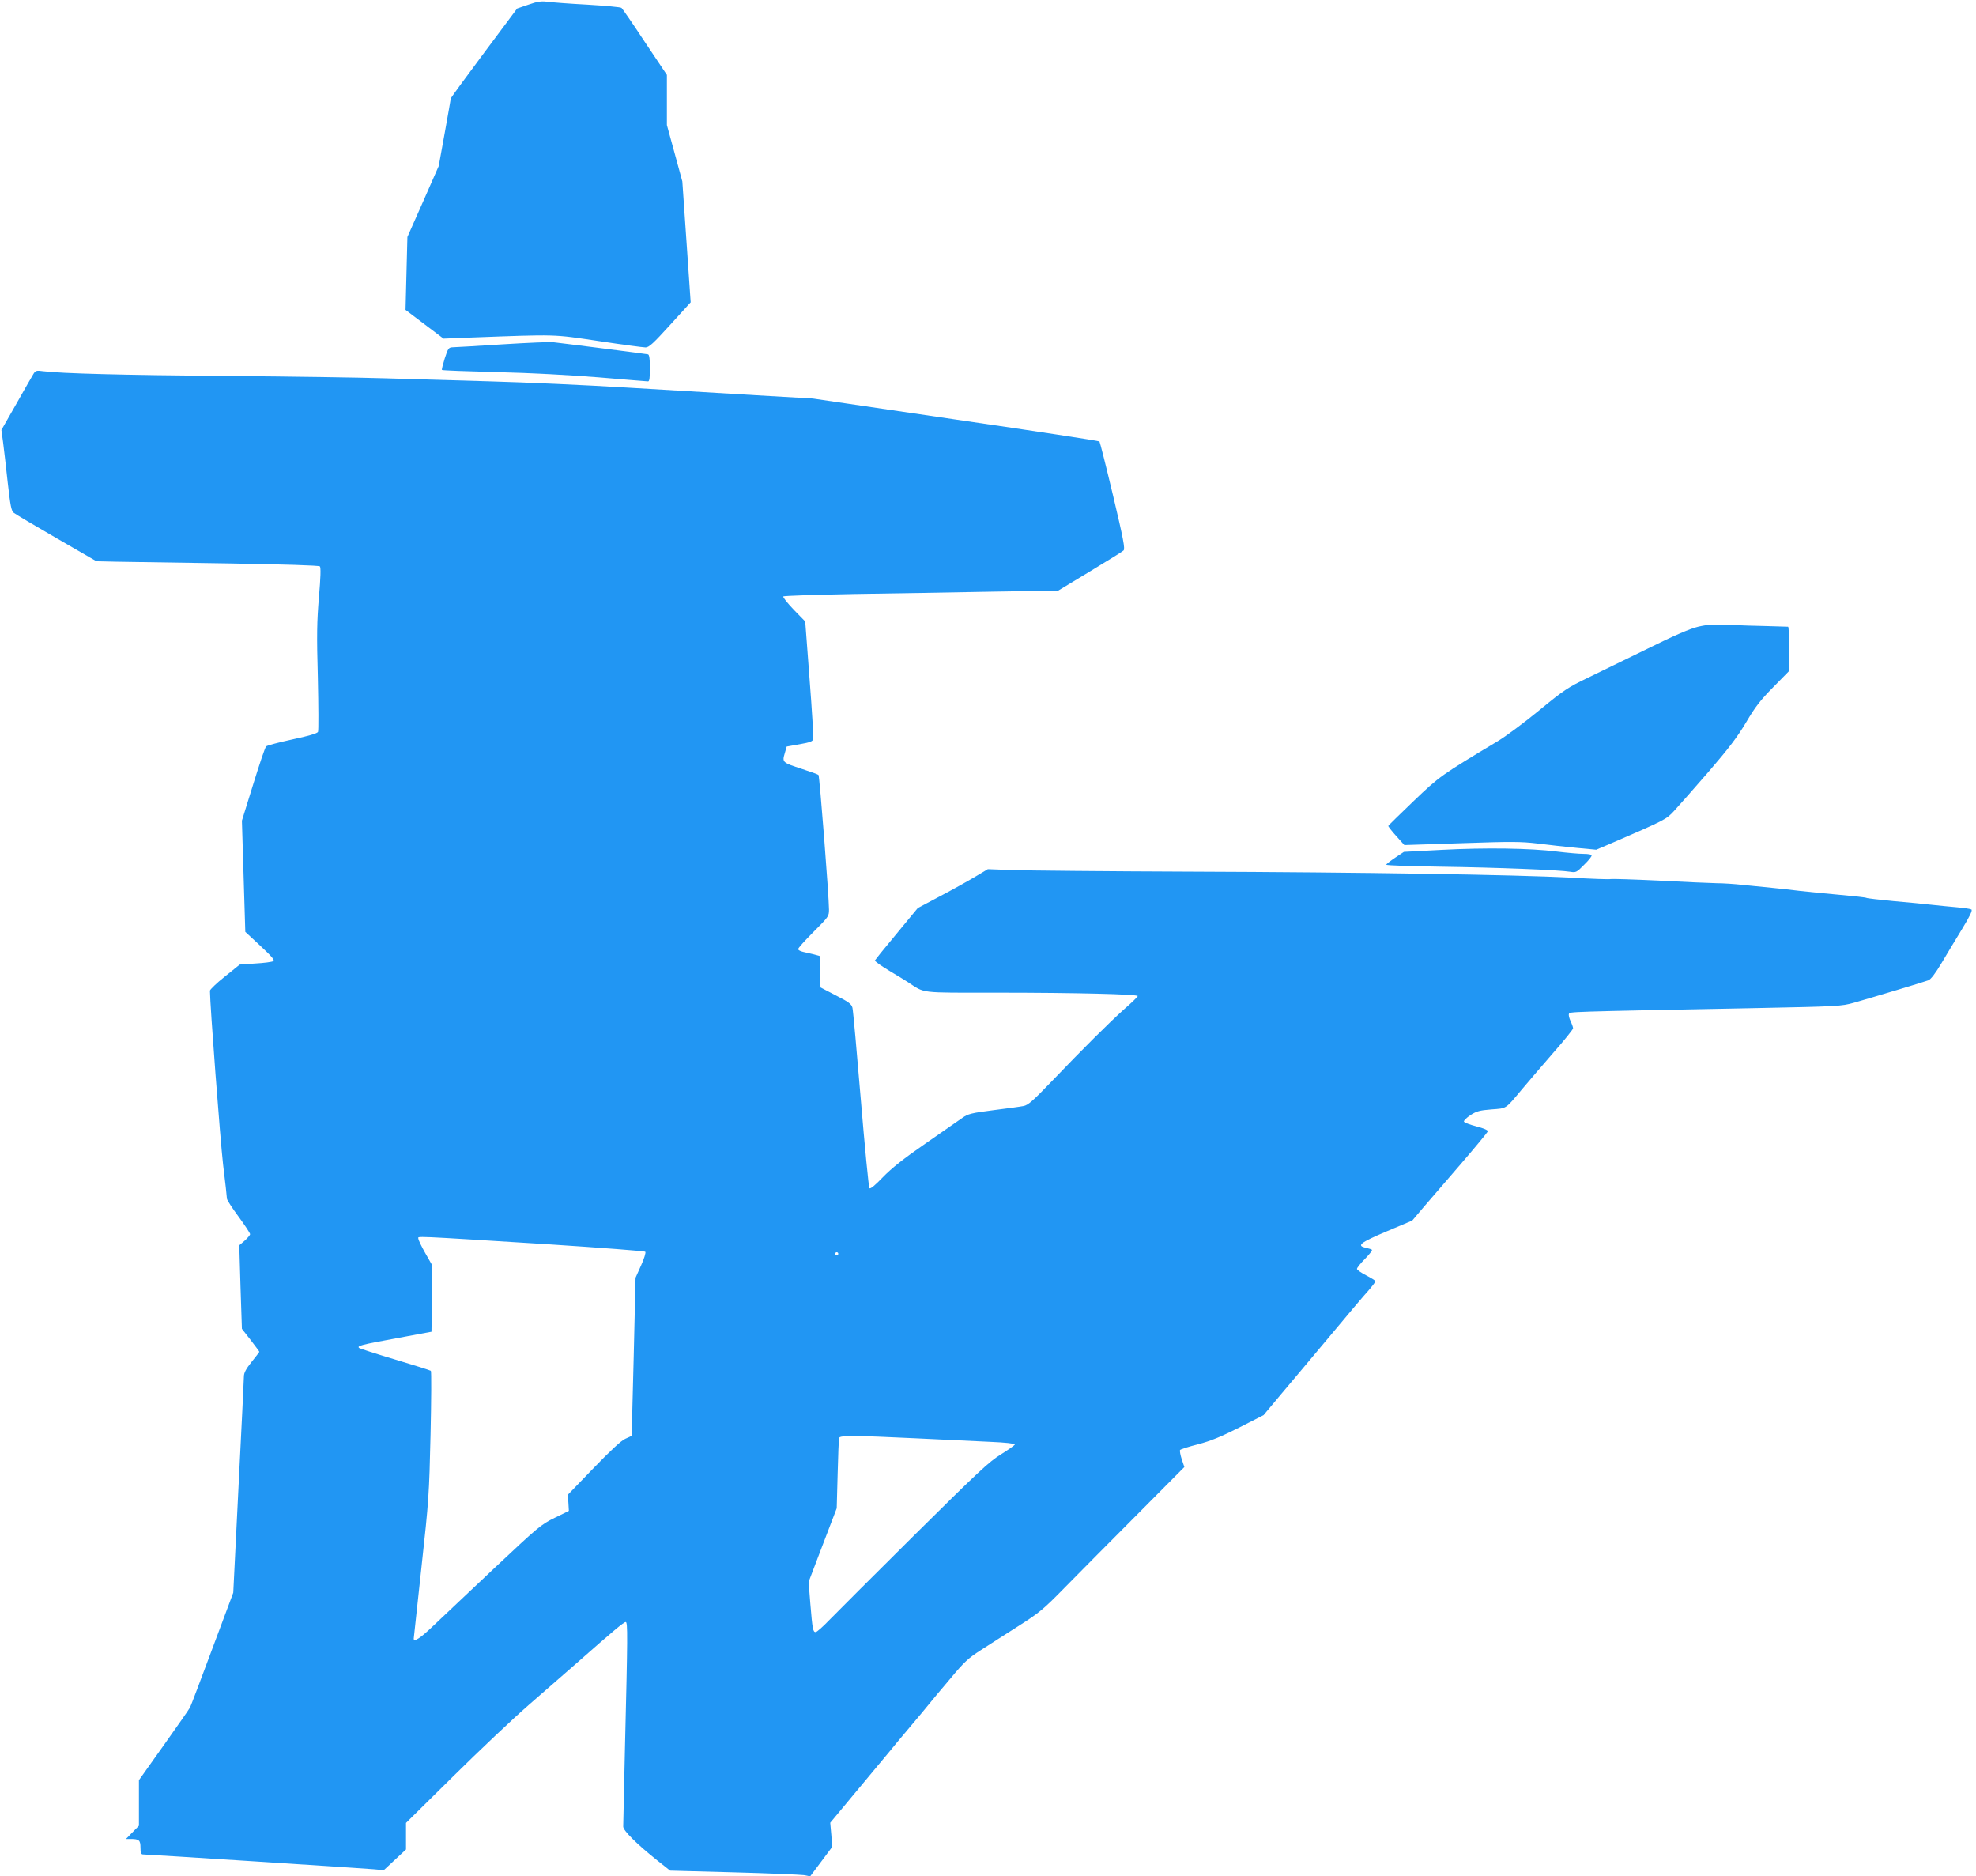
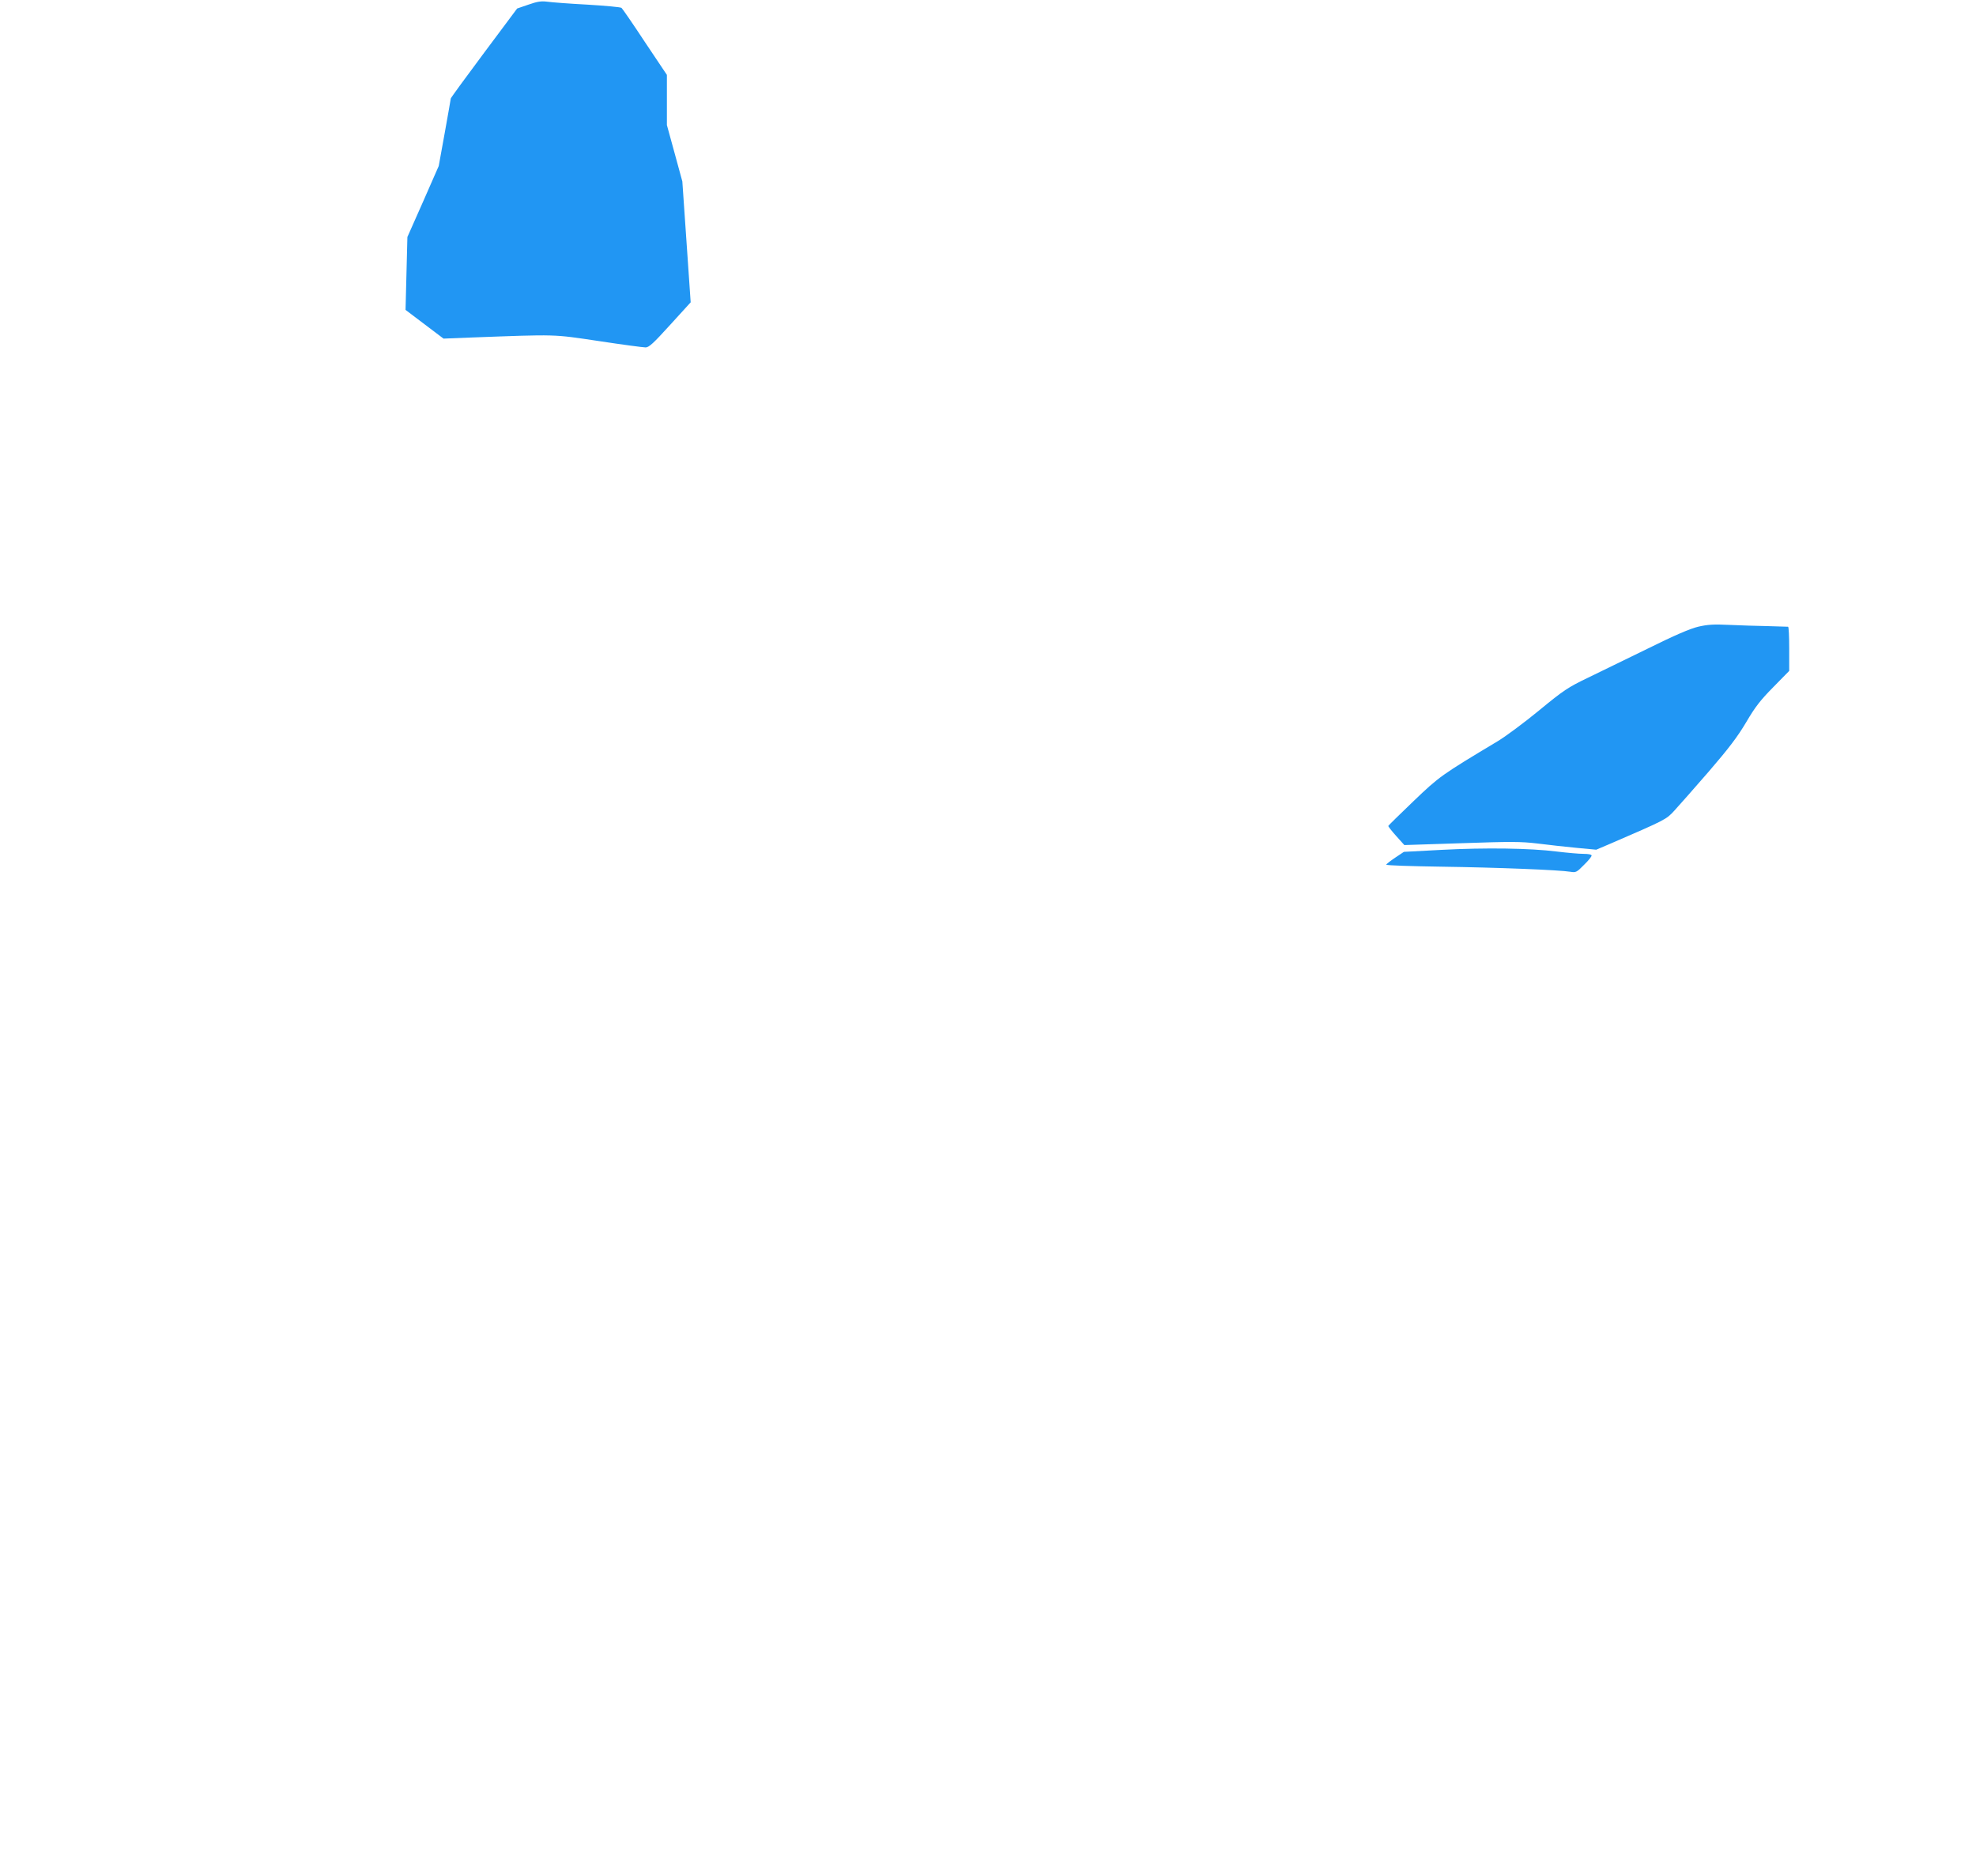
<svg xmlns="http://www.w3.org/2000/svg" version="1.0" width="1280pt" height="1215pt" viewBox="0 0 1280 1215" preserveAspectRatio="xMidYMid meet">
  <g transform="translate(0,1215) scale(0.1,-0.1)" fill="#2196f3" stroke="none">
    <path d="M3423 12120 l-73 -25 -215 -288 c-118 -158 -215 -291 -215 -295 0 -4 -18 -104 -39 -222 l-39 -215 -101 -230 -102 -230 -6 -236 -6 -236 123 -93 123 -93 176 7 c568 21 528 22 831 -23 151 -23 287 -41 302 -41 22 0 51 27 159 146 l133 146 -27 392 -27 391 -50 183 -50 182 0 162 0 163 -142 212 c-77 117 -146 217 -152 222 -6 5 -105 14 -221 21 -115 6 -232 15 -260 19 -40 5 -65 1 -122 -19z" />
-     <path d="M3255 9920 c-159 -10 -304 -19 -321 -19 -28 -1 -31 -5 -53 -72 -12 -39 -21 -73 -18 -75 3 -3 164 -9 358 -14 213 -5 476 -19 659 -34 168 -14 311 -26 318 -26 9 0 12 24 12 85 0 60 -4 87 -12 90 -11 3 -512 67 -618 79 -19 2 -165 -4 -325 -14z" />
-     <path d="M217 9729 c-8 -13 -58 -100 -111 -194 l-97 -170 11 -80 c6 -44 19 -161 30 -260 17 -150 23 -183 39 -196 11 -9 136 -83 278 -165 l258 -149 135 -3 c74 -1 398 -6 719 -11 363 -6 587 -13 593 -19 7 -7 5 -73 -6 -199 -13 -156 -15 -245 -7 -523 4 -184 5 -342 1 -350 -5 -10 -63 -27 -167 -49 -87 -19 -163 -39 -169 -45 -7 -6 -44 -117 -84 -246 l-73 -235 11 -360 11 -360 98 -91 c74 -69 94 -92 83 -99 -8 -5 -60 -12 -116 -15 l-101 -7 -97 -78 c-53 -42 -96 -84 -96 -91 0 -91 67 -969 85 -1125 14 -113 25 -213 25 -222 0 -8 34 -61 75 -116 41 -56 75 -107 75 -114 0 -6 -16 -25 -35 -42 l-35 -30 8 -270 9 -271 57 -73 c31 -40 56 -74 56 -76 0 -1 -22 -31 -50 -65 -36 -45 -50 -71 -50 -94 0 -17 -16 -339 -35 -716 l-34 -685 -135 -361 c-74 -199 -139 -371 -145 -382 -6 -12 -83 -122 -171 -246 l-160 -225 0 -147 0 -148 -42 -43 -42 -43 31 0 c54 0 63 -8 63 -56 0 -33 4 -44 16 -44 28 0 1428 -90 1494 -96 l66 -6 72 67 72 67 0 86 0 86 308 304 c169 167 388 374 487 460 99 86 236 206 306 267 245 216 310 270 322 270 14 0 13 -85 -5 -830 -6 -259 -11 -481 -11 -495 1 -27 88 -113 222 -220 l82 -65 412 -11 c227 -6 431 -15 454 -18 l41 -8 72 96 71 95 -6 78 -7 78 133 160 c74 89 152 182 174 209 22 26 56 67 75 90 19 24 80 97 135 162 55 65 111 132 125 150 14 17 73 89 133 159 93 112 119 136 202 189 52 34 161 103 242 155 134 85 163 109 298 247 83 84 291 295 464 468 l313 315 -17 50 c-9 28 -14 55 -11 60 3 5 56 22 116 37 84 22 149 49 268 109 l157 80 113 135 c63 74 204 243 315 375 110 132 222 265 249 294 26 30 48 59 48 63 0 4 -27 21 -60 38 -33 17 -60 36 -60 42 0 7 23 36 52 65 28 29 49 55 45 59 -3 3 -21 9 -39 13 -63 13 -38 33 134 106 l166 70 72 85 c40 47 150 174 244 283 94 109 172 204 174 210 1 8 -28 20 -74 32 -43 11 -79 25 -81 31 -2 7 17 25 42 42 39 25 59 31 136 37 102 8 87 -2 202 135 39 47 129 151 199 232 71 80 128 152 128 158 0 7 -7 27 -16 46 -9 19 -14 40 -11 47 5 15 -30 14 1202 38 546 11 562 12 645 35 129 37 452 134 481 145 17 7 44 42 86 112 33 56 93 155 133 221 50 82 69 121 60 126 -6 4 -48 10 -93 14 -45 4 -118 11 -162 16 -44 5 -156 16 -249 24 -92 9 -172 18 -176 21 -4 3 -84 12 -176 20 -93 8 -207 20 -254 25 -47 6 -128 15 -180 20 -52 5 -138 14 -190 19 -52 6 -129 11 -170 11 -41 1 -211 8 -377 17 -167 8 -306 12 -310 10 -5 -3 -119 1 -256 9 -357 19 -1356 35 -2477 39 -536 2 -1048 7 -1138 10 l-163 6 -82 -49 c-45 -27 -147 -84 -227 -126 l-145 -77 -100 -121 c-55 -67 -118 -143 -140 -170 l-39 -50 24 -19 c14 -11 52 -35 85 -55 33 -19 80 -48 105 -64 115 -75 66 -69 576 -69 510 0 914 -10 914 -22 0 -4 -39 -43 -88 -85 -101 -91 -267 -256 -472 -470 -119 -124 -151 -152 -180 -157 -19 -4 -107 -16 -195 -27 -141 -18 -165 -24 -200 -49 -22 -15 -130 -90 -240 -167 -145 -100 -221 -161 -277 -219 -50 -52 -80 -77 -86 -70 -5 6 -30 264 -56 575 -26 311 -50 578 -54 593 -6 24 -24 38 -107 80 l-100 52 -3 102 -3 102 -37 10 c-20 5 -52 12 -69 16 -18 4 -33 12 -33 18 0 7 45 57 100 112 97 97 100 101 100 144 0 81 -61 866 -68 872 -4 4 -52 21 -107 39 -126 41 -129 43 -112 100 l13 45 84 15 c69 12 85 19 88 34 2 11 -8 186 -24 390 l-28 371 -75 77 c-41 43 -71 81 -67 85 4 5 211 11 459 16 249 4 648 10 887 15 l435 7 205 124 c113 68 211 129 218 136 11 10 -1 74 -68 356 -45 189 -85 347 -88 350 -4 4 -423 68 -932 142 l-925 136 -365 21 c-201 12 -579 34 -840 50 -261 16 -657 34 -880 40 -223 6 -531 15 -685 20 -154 5 -615 12 -1025 15 -683 6 -1071 16 -1191 31 -42 6 -49 4 -62 -17z m3342 -5638 c337 -22 617 -43 621 -48 5 -4 -7 -44 -27 -88 l-36 -80 -12 -510 c-7 -280 -13 -511 -14 -513 0 -2 -19 -11 -40 -20 -26 -11 -96 -76 -206 -190 l-167 -173 4 -52 3 -52 -92 -45 c-88 -43 -107 -59 -395 -330 -166 -157 -344 -324 -394 -372 -80 -77 -124 -105 -124 -81 0 4 23 212 50 462 48 436 50 474 59 861 5 223 6 408 2 412 -3 3 -107 36 -231 73 -124 37 -229 71 -234 75 -14 14 8 20 248 64 l221 41 3 215 2 215 -45 79 c-25 44 -45 86 -45 94 0 17 -66 20 849 -37z m1871 -61 c0 -5 -4 -10 -10 -10 -5 0 -10 5 -10 10 0 6 5 10 10 10 6 0 10 -4 10 -10z m500 -1195 c179 -8 397 -19 485 -23 97 -4 159 -11 159 -17 -1 -5 -42 -34 -90 -64 -78 -48 -147 -113 -563 -525 -261 -259 -508 -506 -549 -548 -41 -43 -81 -78 -88 -78 -18 0 -21 18 -35 185 l-11 140 91 239 91 238 6 222 c3 121 7 227 10 234 5 16 96 16 494 -3z" />
    <path d="M11000 8091 c-51 -12 -154 -56 -325 -141 -137 -67 -313 -153 -390 -190 -127 -61 -156 -80 -314 -210 -96 -79 -216 -168 -267 -199 -367 -220 -380 -229 -548 -390 -89 -85 -162 -157 -163 -160 -1 -3 22 -33 51 -65 l53 -59 369 12 c322 11 385 11 494 -2 69 -9 182 -21 252 -28 l128 -12 87 37 c363 157 366 158 419 216 28 30 128 144 222 252 132 153 187 226 243 320 58 99 92 143 176 228 l103 105 0 143 c0 78 -3 142 -7 143 -5 0 -64 2 -133 4 -69 1 -181 5 -250 8 -99 5 -140 2 -200 -12z" />
    <path d="M9339 6646 l-245 -13 -57 -38 c-31 -21 -57 -41 -57 -45 0 -5 161 -10 358 -13 356 -5 763 -21 835 -33 35 -6 41 -3 87 44 28 27 50 54 50 61 0 7 -20 11 -52 11 -29 0 -107 7 -173 15 -173 22 -463 26 -746 11z" />
  </g>
</svg>